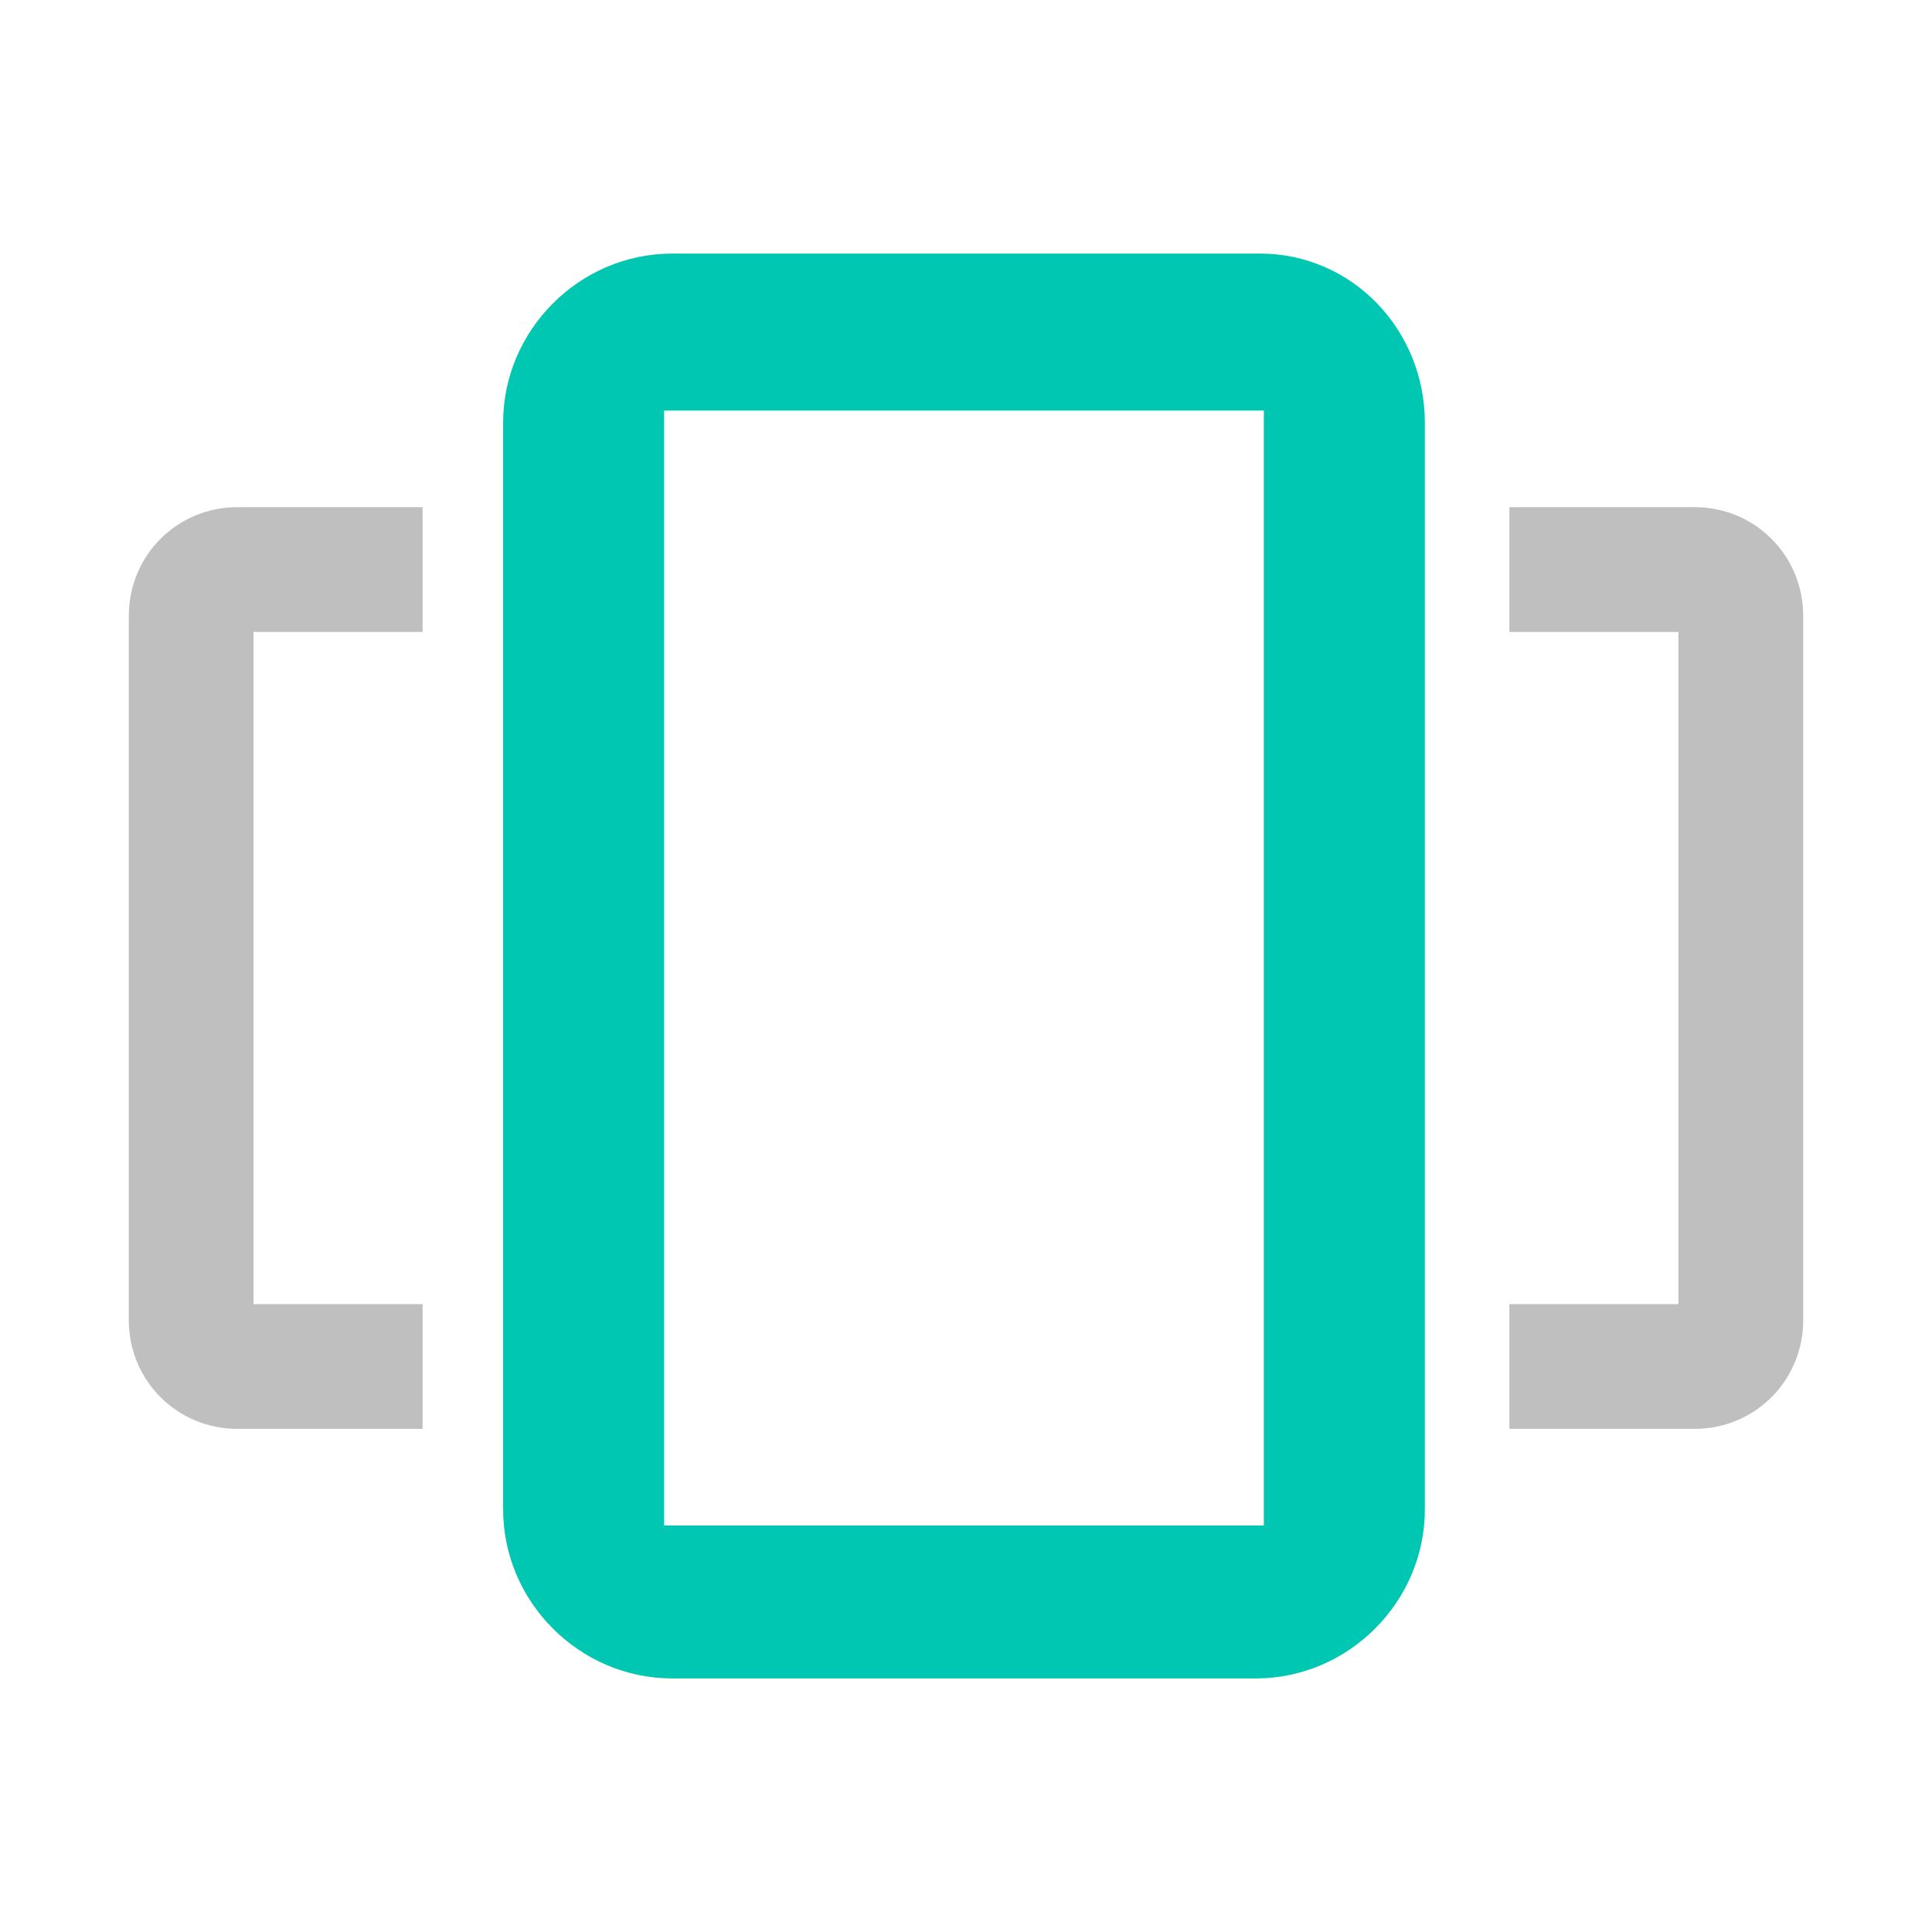
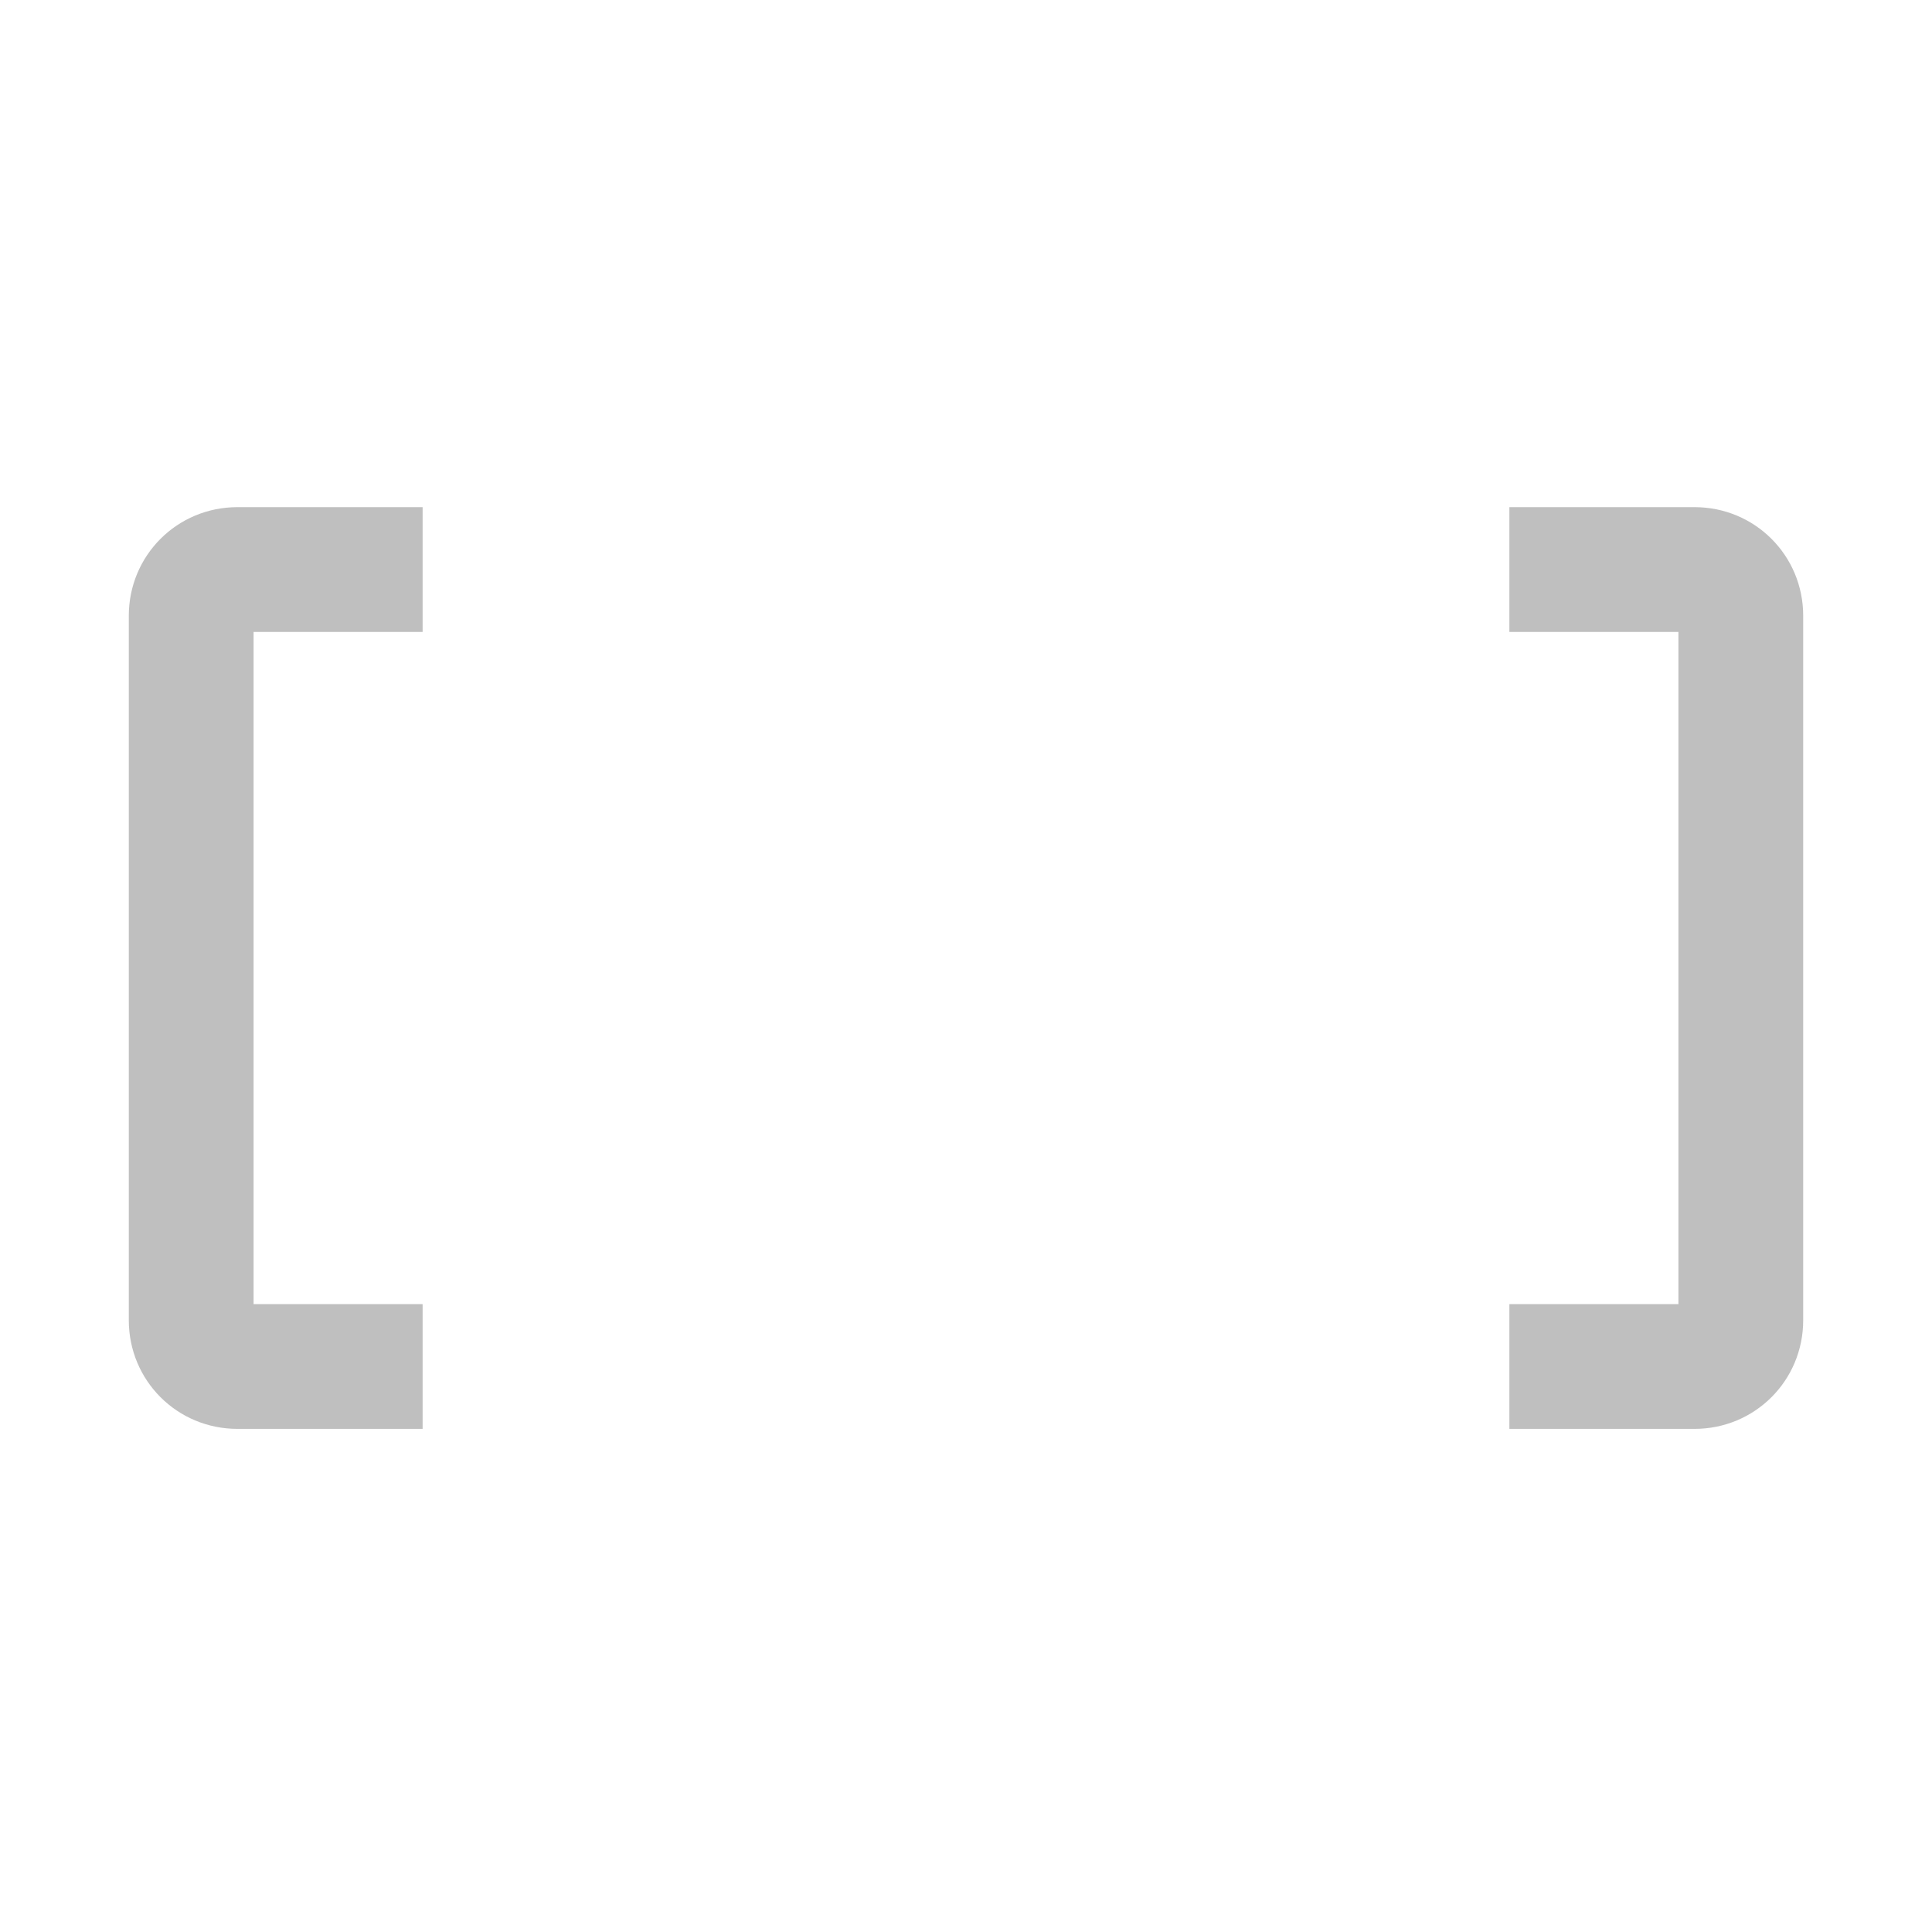
<svg xmlns="http://www.w3.org/2000/svg" width="48px" height="48px" viewBox="0 0 48 48" version="1.1">
  <title>Icons/compare_offers</title>
  <desc>Created with Sketch.</desc>
  <defs />
  <g id="Icons/compare_offers" stroke="none" stroke-width="1" fill="none" fill-rule="evenodd">
    <polygon id="grid" points="0 0 48 0 48 48 0 48" />
    <g id="compare-offers" transform="translate(3, 6)" fill-rule="nonzero">
      <path d="M7.5,26.4 L7.5,29.5 L2.9,29.5 C1.4,29.5 0.2,28.3 0.2,26.8 L0.2,18 L0.2,12.7 L0.2,9.3 C0.2,7.8 1.4,6.6 2.9,6.6 L7.5,6.6 L7.5,9.7 L3.3,9.7 L3.3,12.7 L3.3,18 L3.3,26.4 L7.5,26.4 Z M34.5,26.4 L38.7,26.4 L38.7,18 L38.7,12.7 L38.7,9.7 L34.5,9.7 L34.5,6.6 L39.1,6.6 C40.6,6.6 41.8,7.8 41.8,9.3 L41.8,12.7 L41.8,18 L41.8,26.8 C41.8,28.3 40.6,29.5 39.1,29.5 L34.5,29.5 L34.5,26.4 Z" id="quotes" fill="#BFBFBF" />
-       <path d="M28.3,0.3 L13.7,0.3 C11.4,0.3 9.5,2.2 9.5,4.5 L9.5,9.8 L9.5,18 L9.5,31.5 C9.5,33.8 11.4,35.7 13.7,35.7 L28.2,35.7 C30.5,35.7 32.4,33.8 32.4,31.5 L32.4,18 L32.4,9.8 L32.4,4.5 C32.4,2.2 30.6,0.3 28.3,0.3 Z M28.4,31.9 L13.5,31.9 L13.5,4.2 L28.4,4.2 L28.4,31.9 Z" id="quote" fill="#00C7B1" />
    </g>
  </g>
</svg>